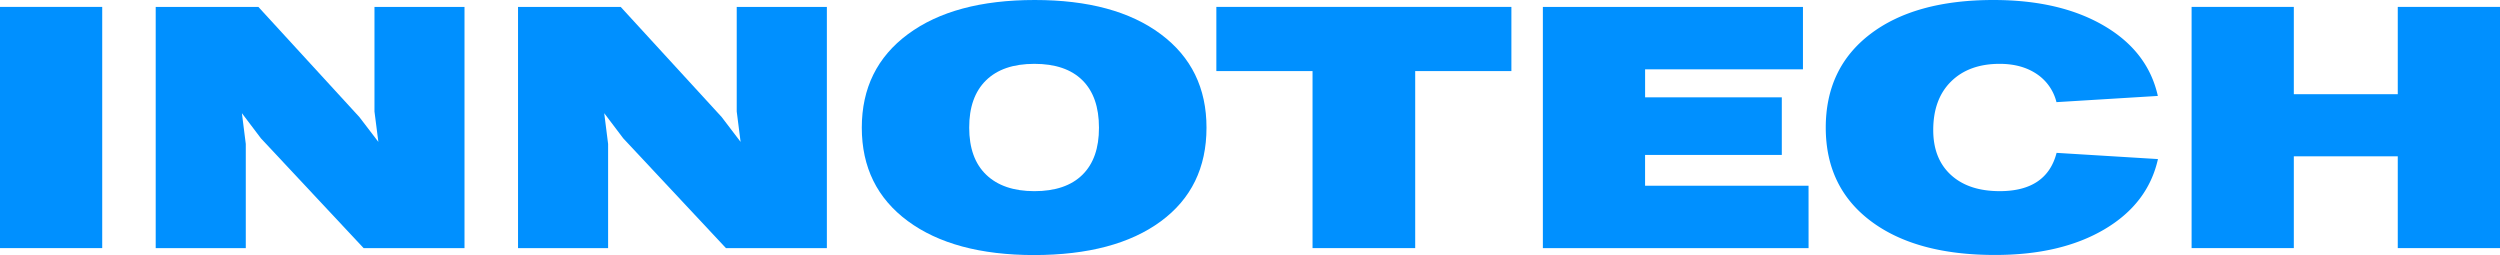
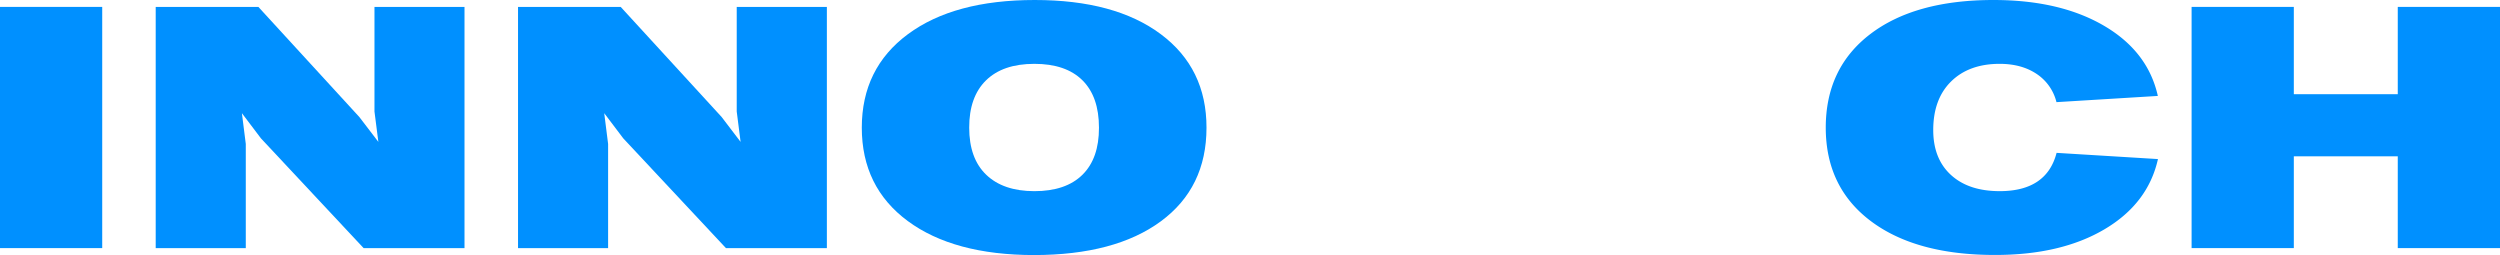
<svg xmlns="http://www.w3.org/2000/svg" viewBox="0 0 1706.14 174.03">
  <title>ярко гол</title>
  <g id="Слой_2" data-name="Слой 2">
    <g id="Слой_1-2" data-name="Слой 1">
      <path d="M69.76,169.32H0V4.71H69.76Z" style="fill:#0090ff" />
      <path d="M317,169.32H248.15L178.09,94.43l-13-17.19,2.65,21v71.12H106.26V4.71h70.06l68.89,75.12,13,17-2.65-20.73V4.71H317Z" style="fill:#0090ff" />
      <path d="M564.3,169.32H495.42L425.36,94.43l-13-17.19,2.65,21v71.12H353.53V4.71h70.06l68.88,75.12,12.95,17-2.64-20.73V4.71H564.3Z" style="fill:#0090ff" />
      <path d="M619.49,150.83q-31.35-23.19-31.35-63.7t31.5-63.82Q651.14,0,706.18,0q54.75,0,86,23.31t31.2,63.82q0,41-31.2,63.94t-86.55,23Q650.84,174,619.49,150.83ZM750,87.13q0-21.19-11.33-32.38T705.89,43.57q-21.5,0-33,11.3T661.44,87.13q0,21,11.63,32.15t32.82,11.18q21.48,0,32.82-11.18T750,87.13Z" style="fill:#0090ff" />
-       <path d="M965.81,169.32H895.75V48.51H830.11V4.71h201.35v43.8H965.81Z" style="fill:#0090ff" />
-       <path d="M1234.27,169.32H1052.94V4.71h177.5V47.33H1122.71V66.41H1216v39.33h-93.31v21h111.56Z" style="fill:#0090ff" />
      <path d="M1403.53,104.32l69.18,4.24q-6.78,30.38-36.51,47.93T1361.44,174q-53.88,0-84.64-23.08T1246,87.13q0-40.74,30.47-63.93t84-23.2q45.33,0,75.36,17.54t36.8,47.93l-69.18,4.24A32.37,32.37,0,0,0,1390,50.51q-10.31-6.94-25.32-6.94-20.89,0-33.11,12t-12.22,33.2q0,19.55,12.07,30.61t33.26,11.07Q1396.76,130.46,1403.53,104.32Z" style="fill:#0090ff" />
      <path d="M1706.14,169.32h-69.77V106.68h-70.94v62.64h-69.76V4.71h69.76V64.29h70.94V4.71h69.77Z" style="fill:#0090ff" />
    </g>
  </g>
</svg>